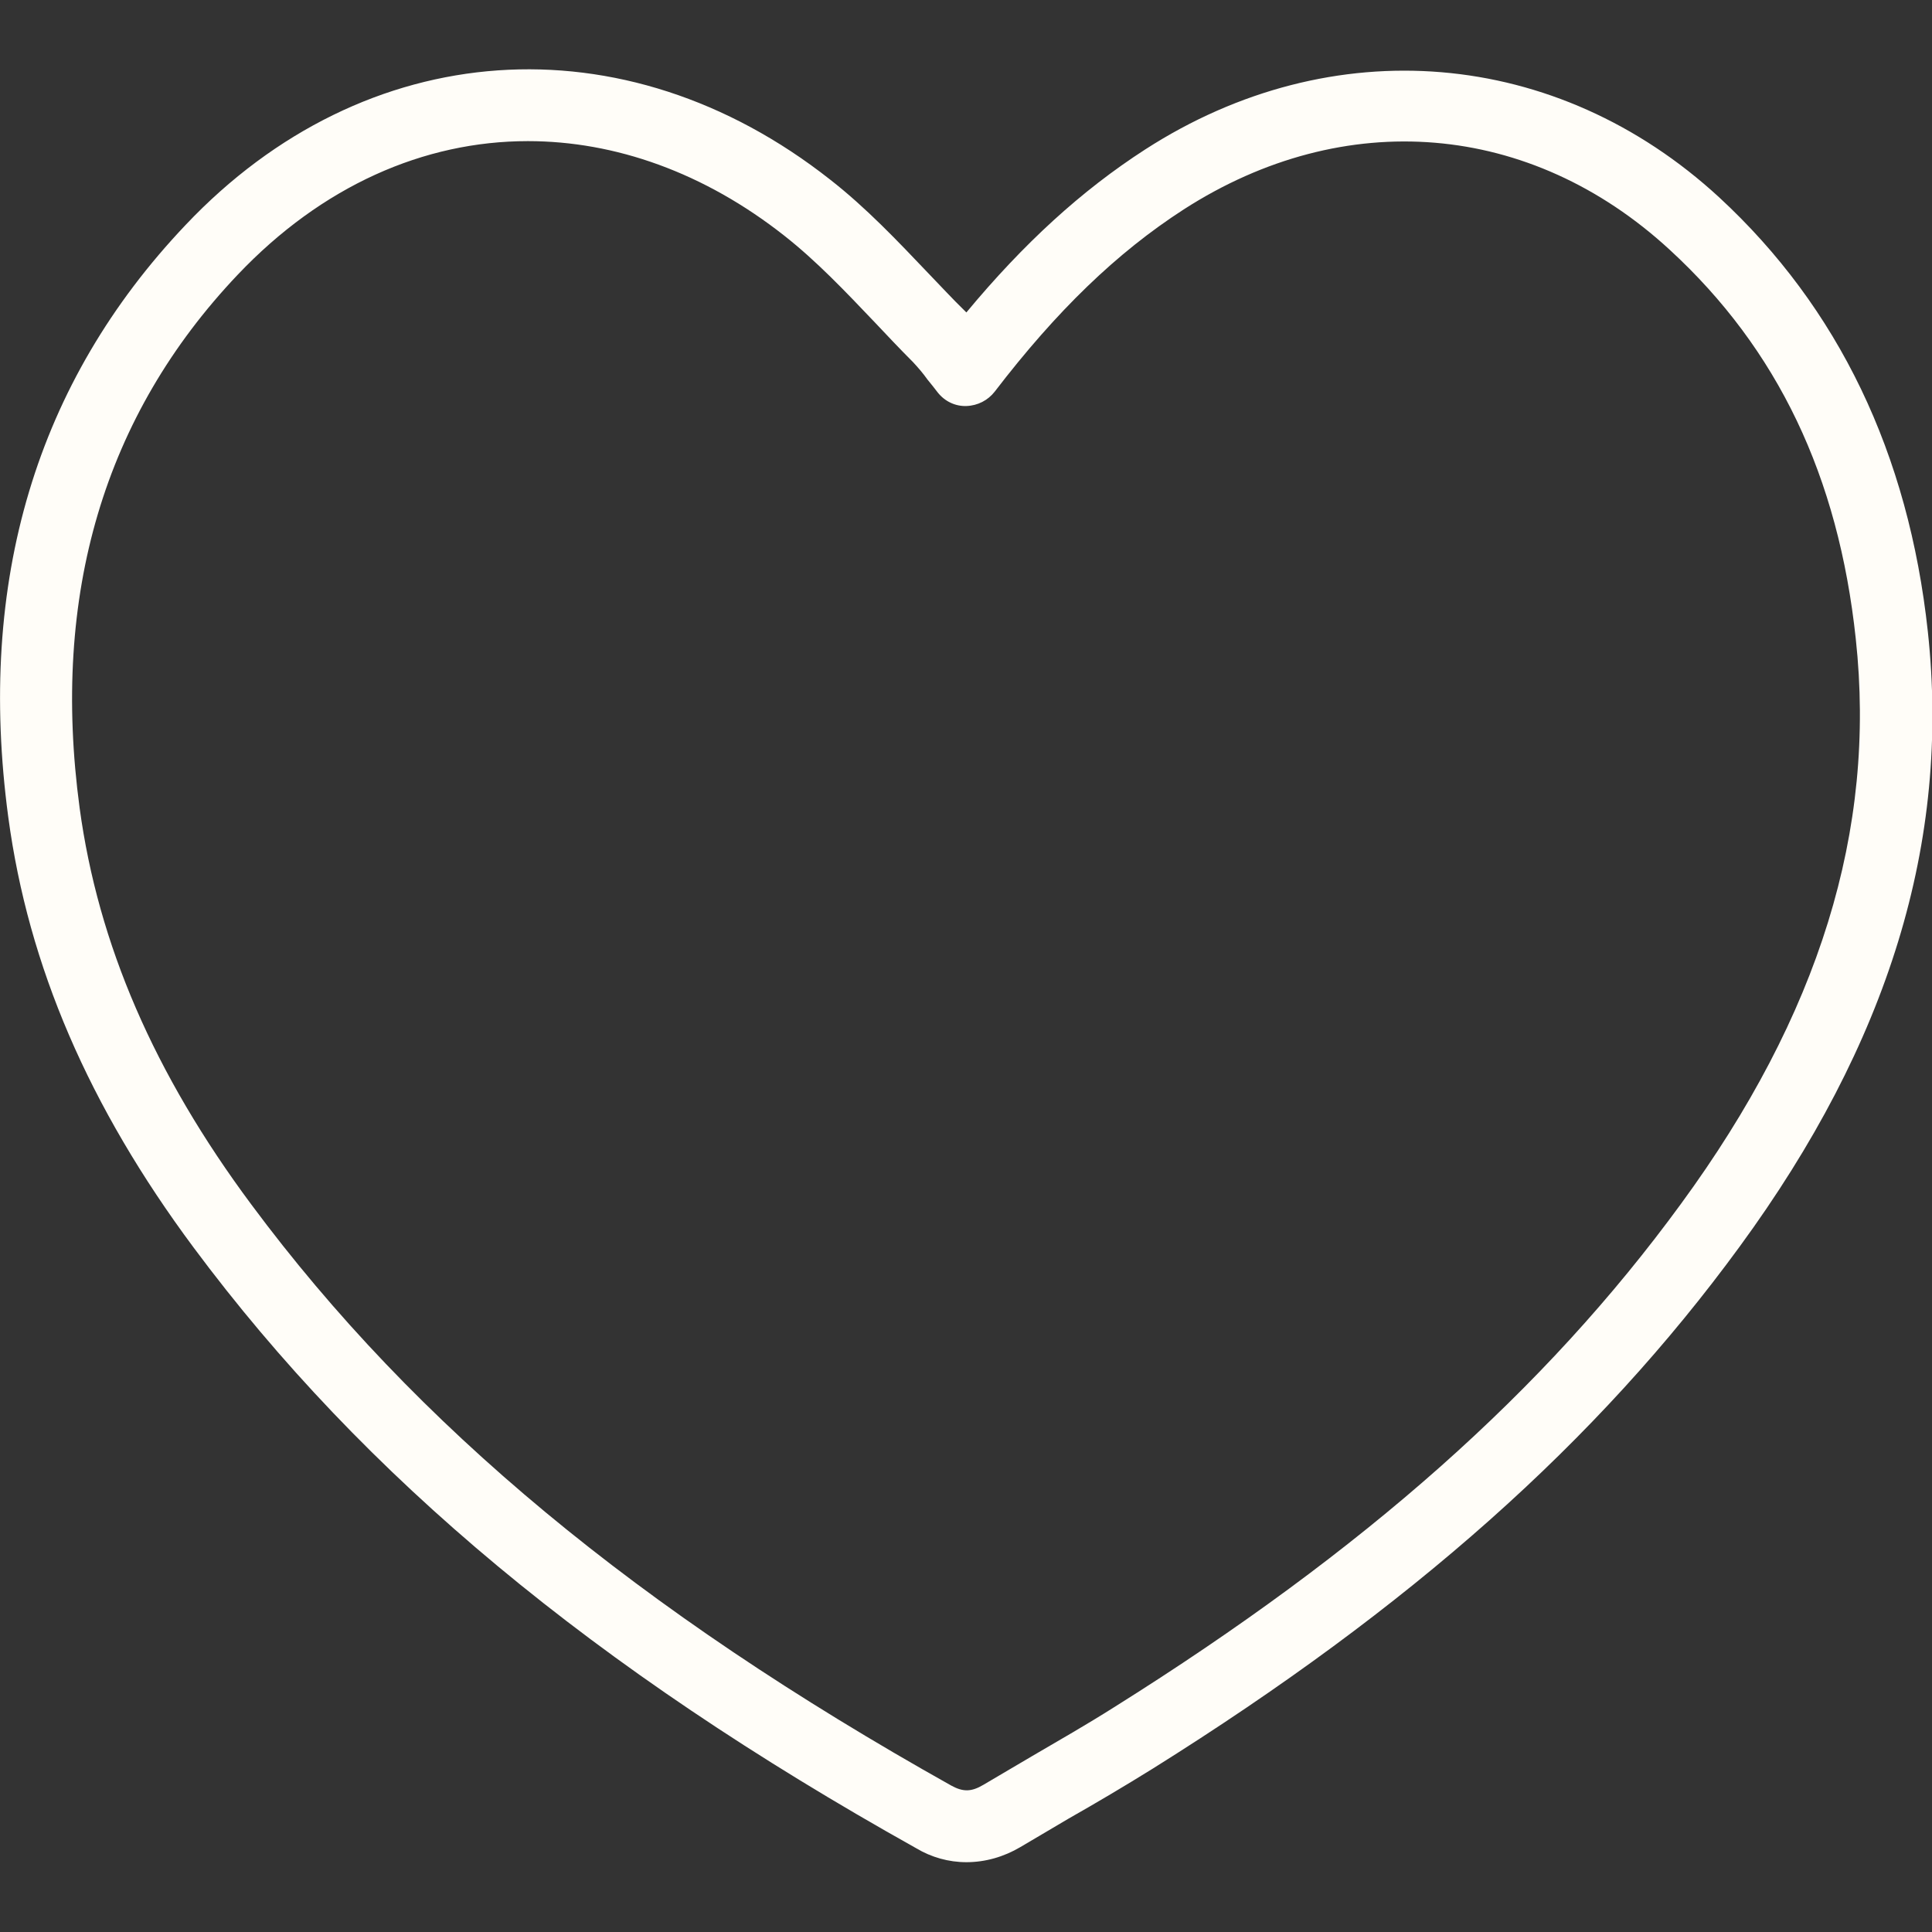
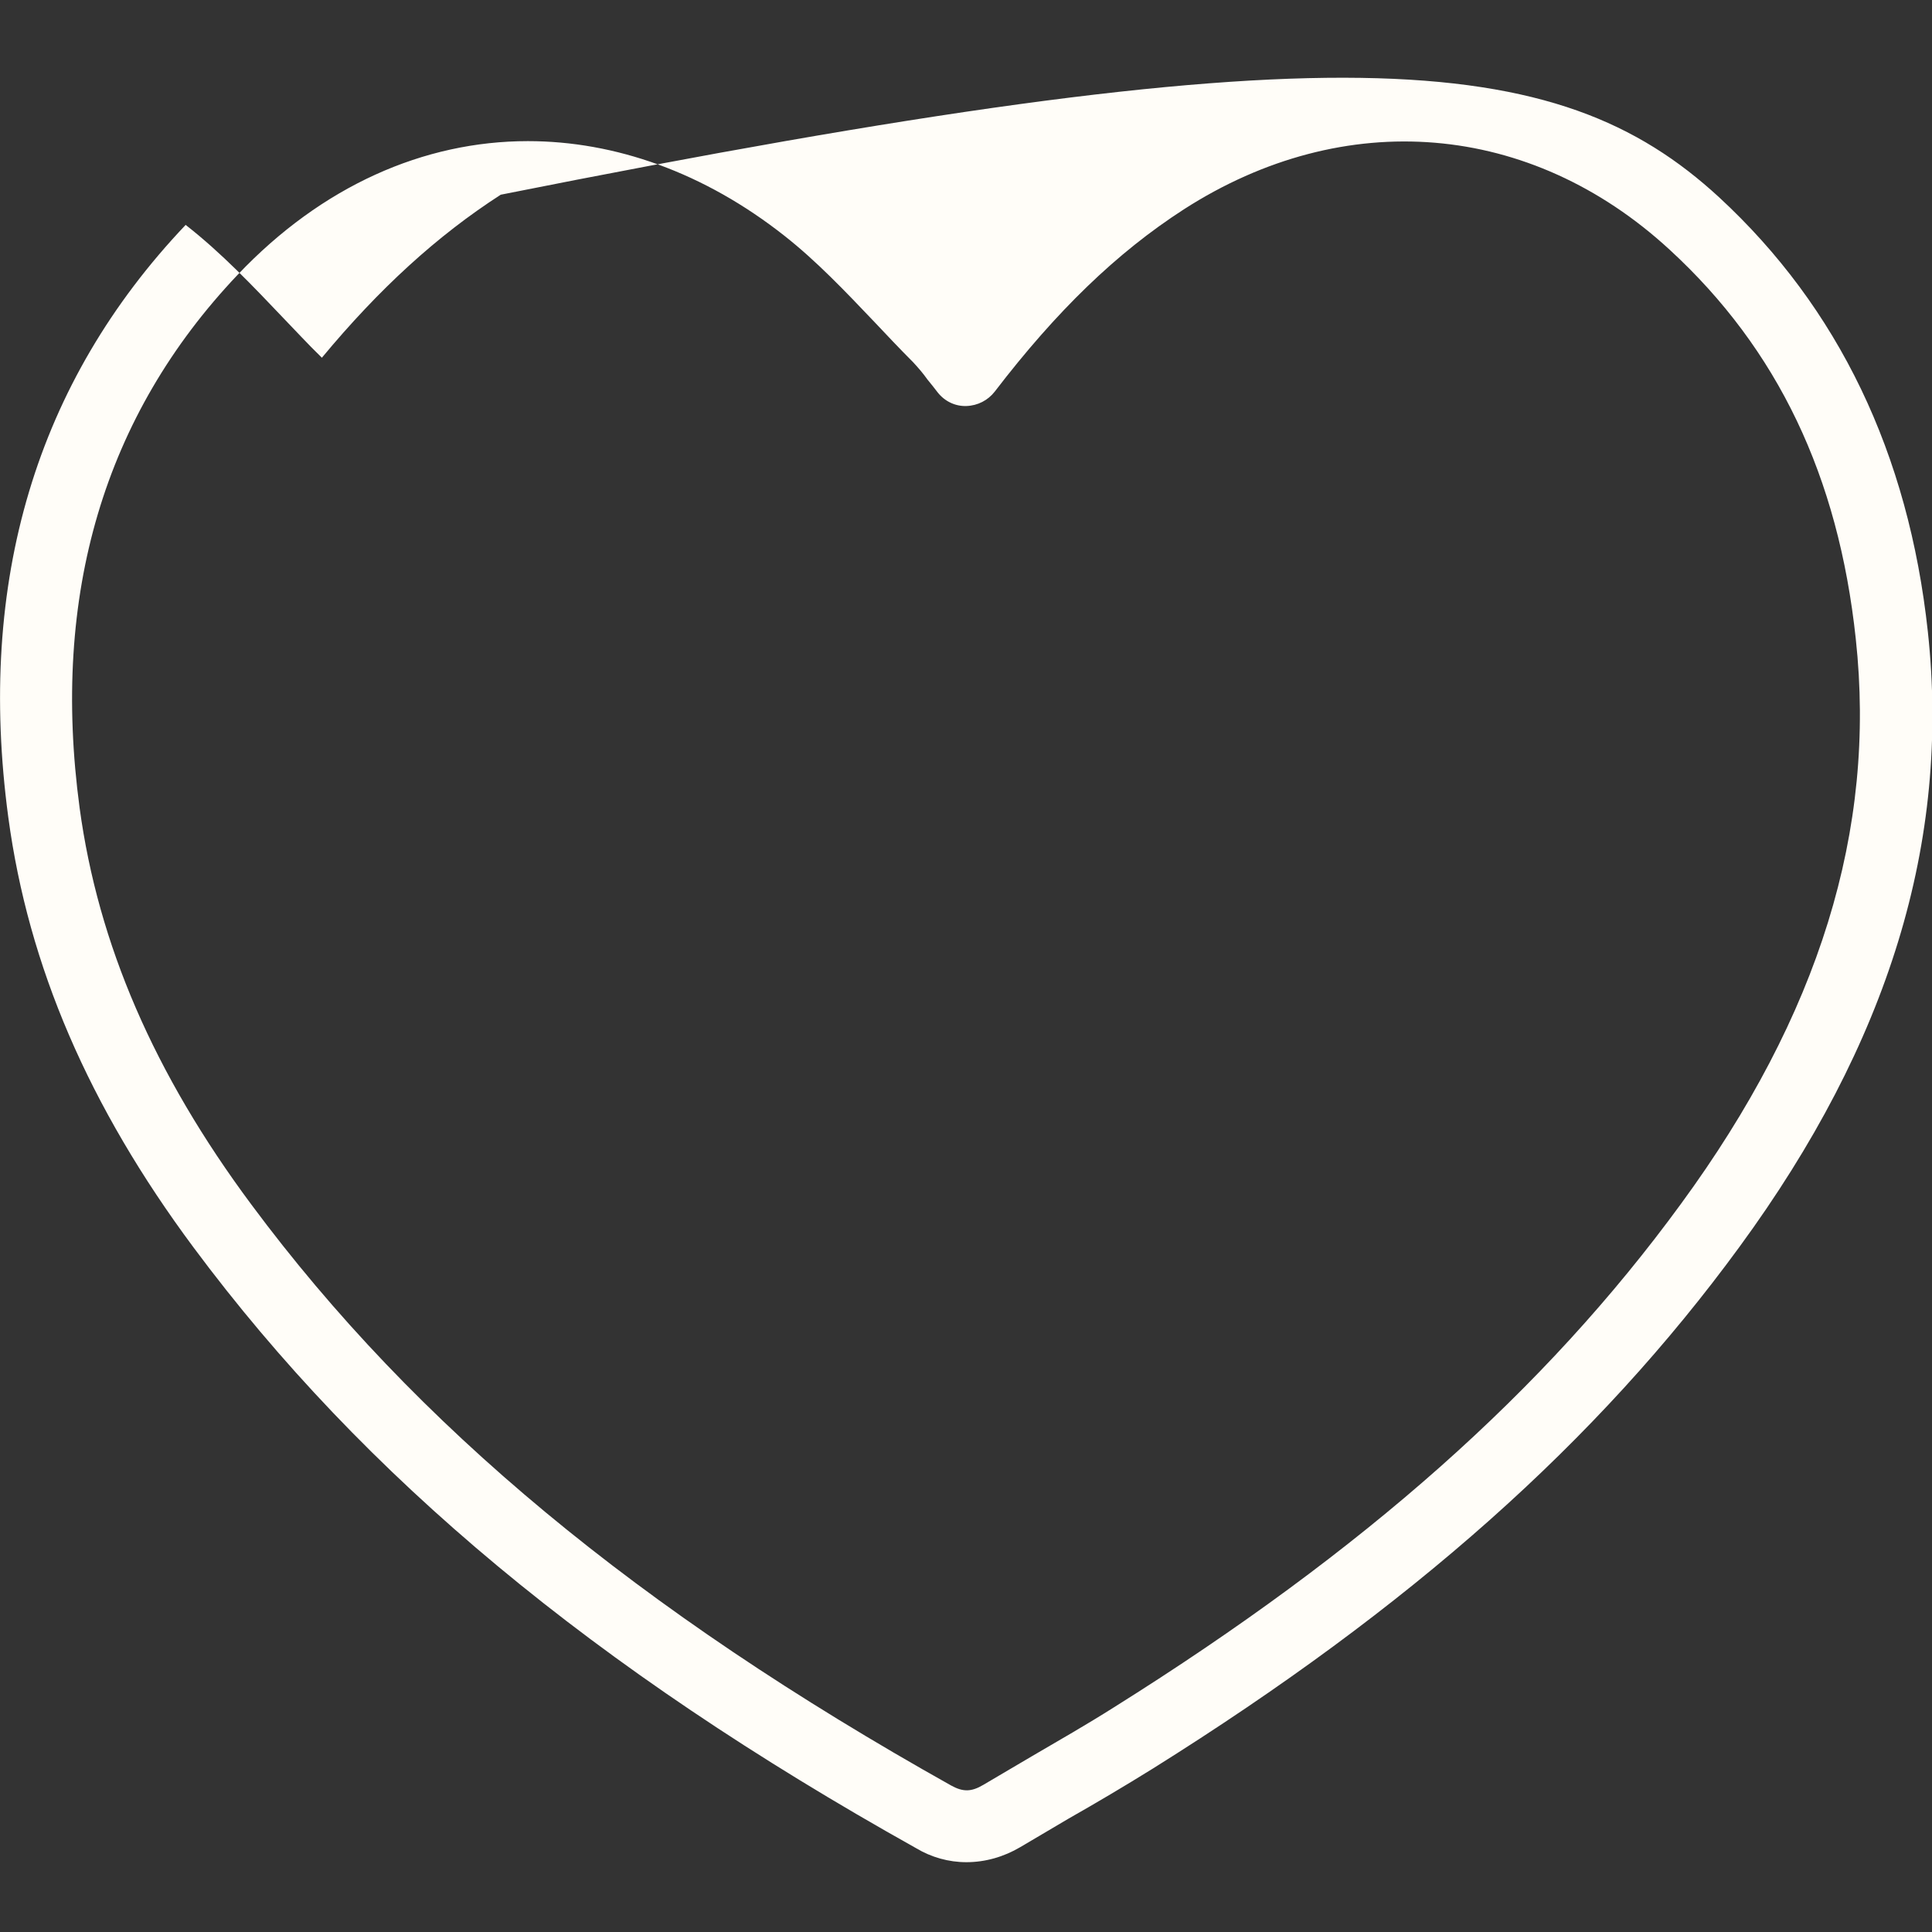
<svg xmlns="http://www.w3.org/2000/svg" version="1.1" id="Layer_1" x="0px" y="0px" viewBox="0 0 512 512" style="enable-background:new 0 0 512 512;" xml:space="preserve">
  <rect x="0" y="0" width="512" height="512" fill="#333333" stroke="none" />
  <style type="text/css"> .st0{fill:#FFFDF8;} </style>
  <g id="Layer_2_00000121248464599845717850000014618217720828260225_">
    <g id="Layer_copy_7">
      <g id="_103">
-         <path class="st0" d="M256.1,493.5c-4.7,0-9.3-1.3-13.3-3.7C157.3,442,96.5,391.4,51.3,330.6C23.5,293.2,7.5,256,2.2,216.6 c-8.4-62.5,7.4-115.3,47-157c47.5-50.2,116.2-55,170.8-12c9.6,7.5,17.9,16.3,26,24.8c3.2,3.3,6.4,6.8,9.7,10l0.4,0.4 c15.2-18.3,30.5-32.3,47.4-43.2C353,7.7,412.6,12.7,455.6,52.3c31.6,29.2,50.2,67.9,55.3,115.1c6,55.6-10.3,108.9-49.9,163 c-37.7,51.6-87.1,95.5-155.5,138.3c-7.4,4.6-15,9.1-22.4,13.3c-4.2,2.5-8.5,5-12.7,7.5C266,492.1,261.1,493.5,256.1,493.5 L256.1,493.5z M139.9,37.4c-27.6,0-54.6,11.9-76.9,35.4c-35.4,37.3-49.5,84.8-41.9,141.3c4.9,36.1,19.7,70.4,45.5,105.1 c43.5,58.6,102.5,107.5,185.5,154c3.1,1.7,5.3,1.7,8.5-0.2c4.3-2.5,8.6-5.1,12.9-7.6c7.2-4.2,14.7-8.5,21.8-13 c66.2-41.5,114-83.8,150.2-133.4c36.6-50,51.8-99,46.3-149.7c-4.6-43.1-20.7-76.8-49.3-103.1c-36.9-34-86.2-38.1-128.8-10.7 C295.9,67,280,82.4,263.6,103.8c-1.8,2.3-4.5,3.7-7.5,3.8c-2.9,0.1-5.7-1.2-7.6-3.6c-0.9-1.2-1.8-2.3-2.7-3.4 c-1.2-1.7-2.5-3.2-3.9-4.7c-3.4-3.4-6.8-7-10-10.4c-8-8.4-15.5-16.3-24-23C186.6,45.7,163,37.4,139.9,37.4L139.9,37.4z" />
+         <path class="st0" d="M256.1,493.5c-4.7,0-9.3-1.3-13.3-3.7C157.3,442,96.5,391.4,51.3,330.6C23.5,293.2,7.5,256,2.2,216.6 c-8.4-62.5,7.4-115.3,47-157c9.6,7.5,17.9,16.3,26,24.8c3.2,3.3,6.4,6.8,9.7,10l0.4,0.4 c15.2-18.3,30.5-32.3,47.4-43.2C353,7.7,412.6,12.7,455.6,52.3c31.6,29.2,50.2,67.9,55.3,115.1c6,55.6-10.3,108.9-49.9,163 c-37.7,51.6-87.1,95.5-155.5,138.3c-7.4,4.6-15,9.1-22.4,13.3c-4.2,2.5-8.5,5-12.7,7.5C266,492.1,261.1,493.5,256.1,493.5 L256.1,493.5z M139.9,37.4c-27.6,0-54.6,11.9-76.9,35.4c-35.4,37.3-49.5,84.8-41.9,141.3c4.9,36.1,19.7,70.4,45.5,105.1 c43.5,58.6,102.5,107.5,185.5,154c3.1,1.7,5.3,1.7,8.5-0.2c4.3-2.5,8.6-5.1,12.9-7.6c7.2-4.2,14.7-8.5,21.8-13 c66.2-41.5,114-83.8,150.2-133.4c36.6-50,51.8-99,46.3-149.7c-4.6-43.1-20.7-76.8-49.3-103.1c-36.9-34-86.2-38.1-128.8-10.7 C295.9,67,280,82.4,263.6,103.8c-1.8,2.3-4.5,3.7-7.5,3.8c-2.9,0.1-5.7-1.2-7.6-3.6c-0.9-1.2-1.8-2.3-2.7-3.4 c-1.2-1.7-2.5-3.2-3.9-4.7c-3.4-3.4-6.8-7-10-10.4c-8-8.4-15.5-16.3-24-23C186.6,45.7,163,37.4,139.9,37.4L139.9,37.4z" />
      </g>
    </g>
  </g>
</svg>